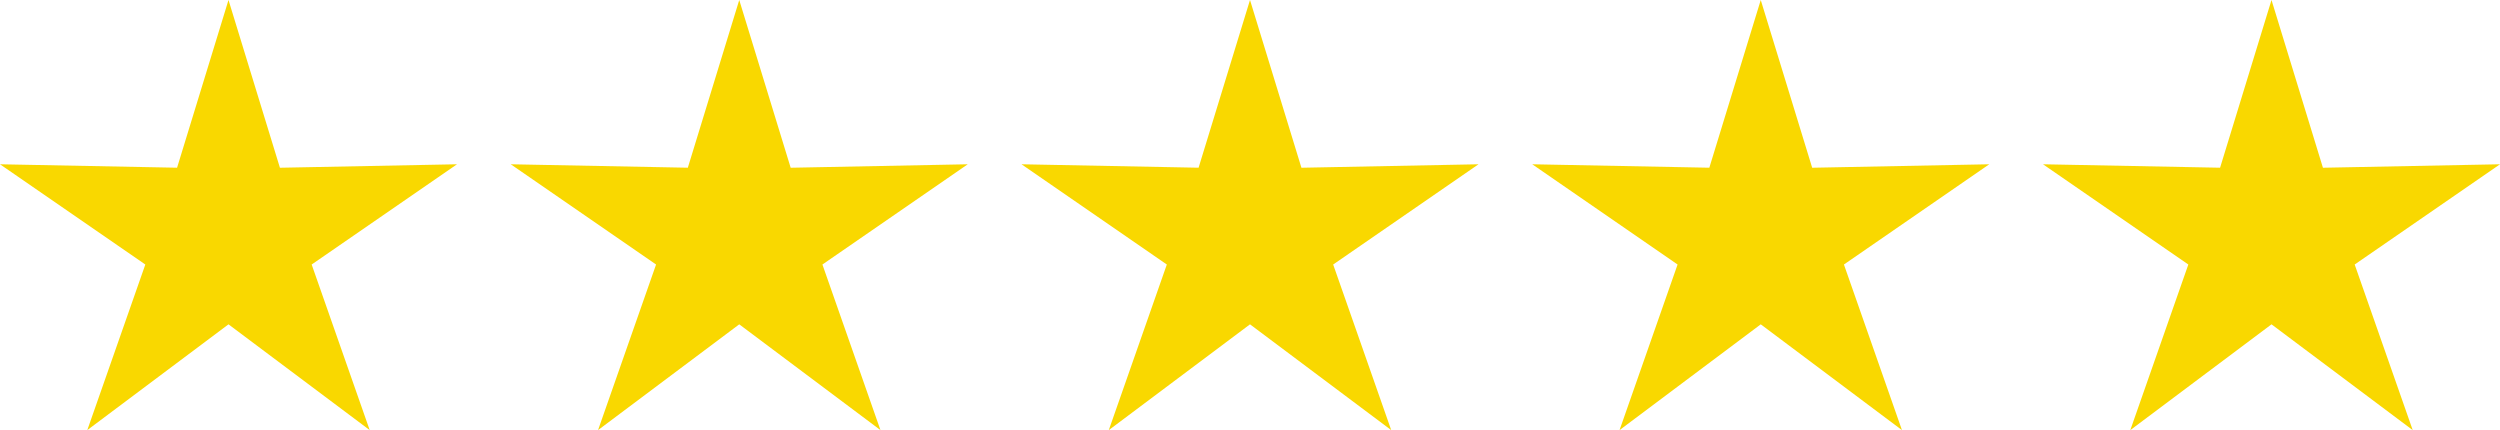
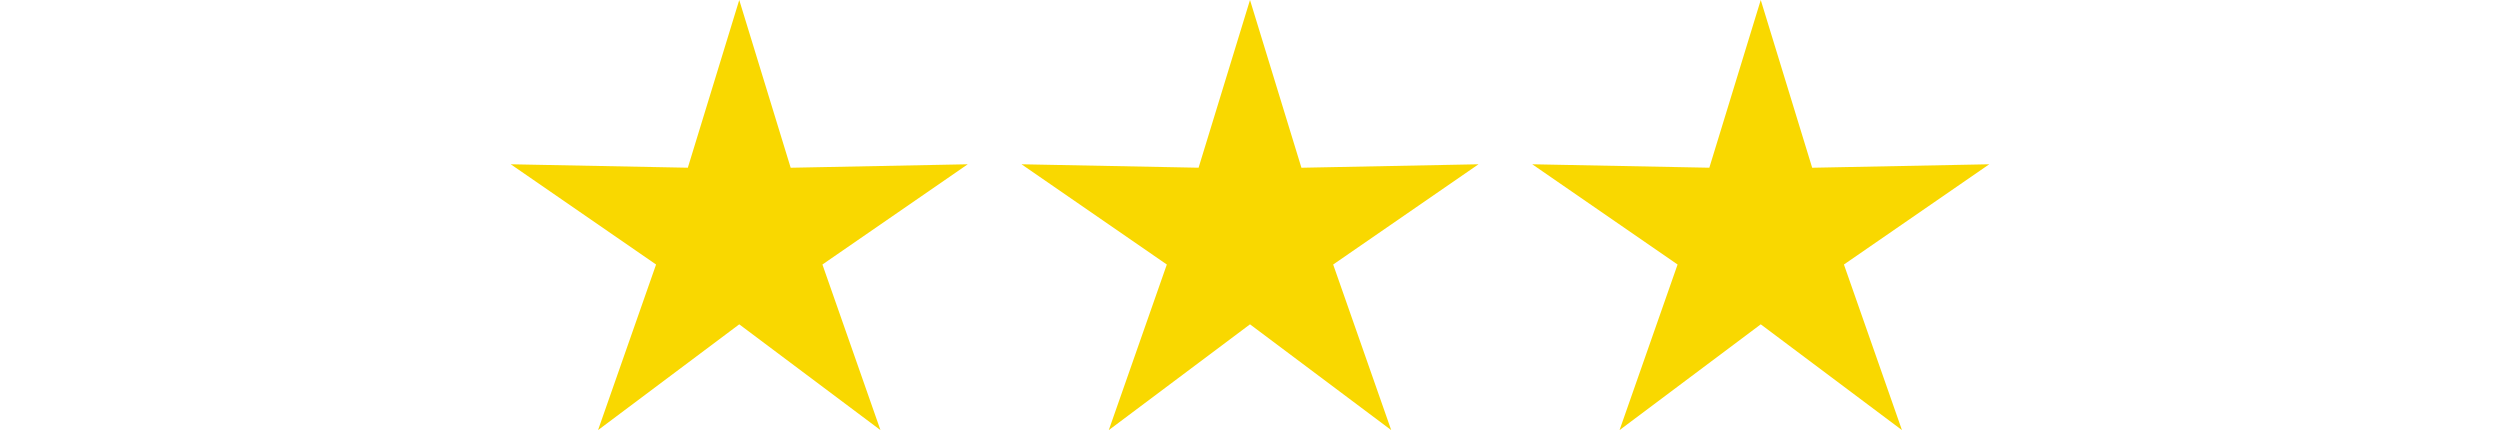
<svg xmlns="http://www.w3.org/2000/svg" width="93" height="16" viewBox="0 0 93 16">
  <g id="Group_15809" data-name="Group 15809" transform="translate(-597 -1023)">
-     <path id="Polygon_1" data-name="Polygon 1" d="M8.5,0l1.913,6.24L17,6.111,11.594,9.84,13.753,16,8.5,12.065,3.247,16,5.406,9.84,0,6.111l6.587.128Z" transform="translate(597 1023)" fill="#f9d800" />
    <path id="Polygon_2" data-name="Polygon 2" d="M8.5,0l1.913,6.24L17,6.111,11.594,9.84,13.753,16,8.5,12.065,3.247,16,5.406,9.84,0,6.111l6.587.128Z" transform="translate(616 1023)" fill="#f9d800" />
    <path id="Polygon_3" data-name="Polygon 3" d="M8.5,0l1.913,6.24L17,6.111,11.594,9.84,13.753,16,8.5,12.065,3.247,16,5.406,9.84,0,6.111l6.587.128Z" transform="translate(635 1023)" fill="#f9d800" />
-     <path id="Polygon_4" data-name="Polygon 4" d="M8.5,0l1.913,6.24L17,6.111,11.594,9.84,13.753,16,8.5,12.065,3.247,16,5.406,9.84,0,6.111l6.587.128Z" transform="translate(654 1023)" fill="#f9d800" />
-     <path id="Polygon_5" data-name="Polygon 5" d="M8.5,0l1.913,6.24L17,6.111,11.594,9.84,13.753,16,8.5,12.065,3.247,16,5.406,9.84,0,6.111l6.587.128Z" transform="translate(673 1023)" fill="#f9d800" />
+     <path id="Polygon_4" data-name="Polygon 4" d="M8.5,0l1.913,6.24L17,6.111,11.594,9.84,13.753,16,8.5,12.065,3.247,16,5.406,9.84,0,6.111l6.587.128" transform="translate(654 1023)" fill="#f9d800" />
  </g>
</svg>